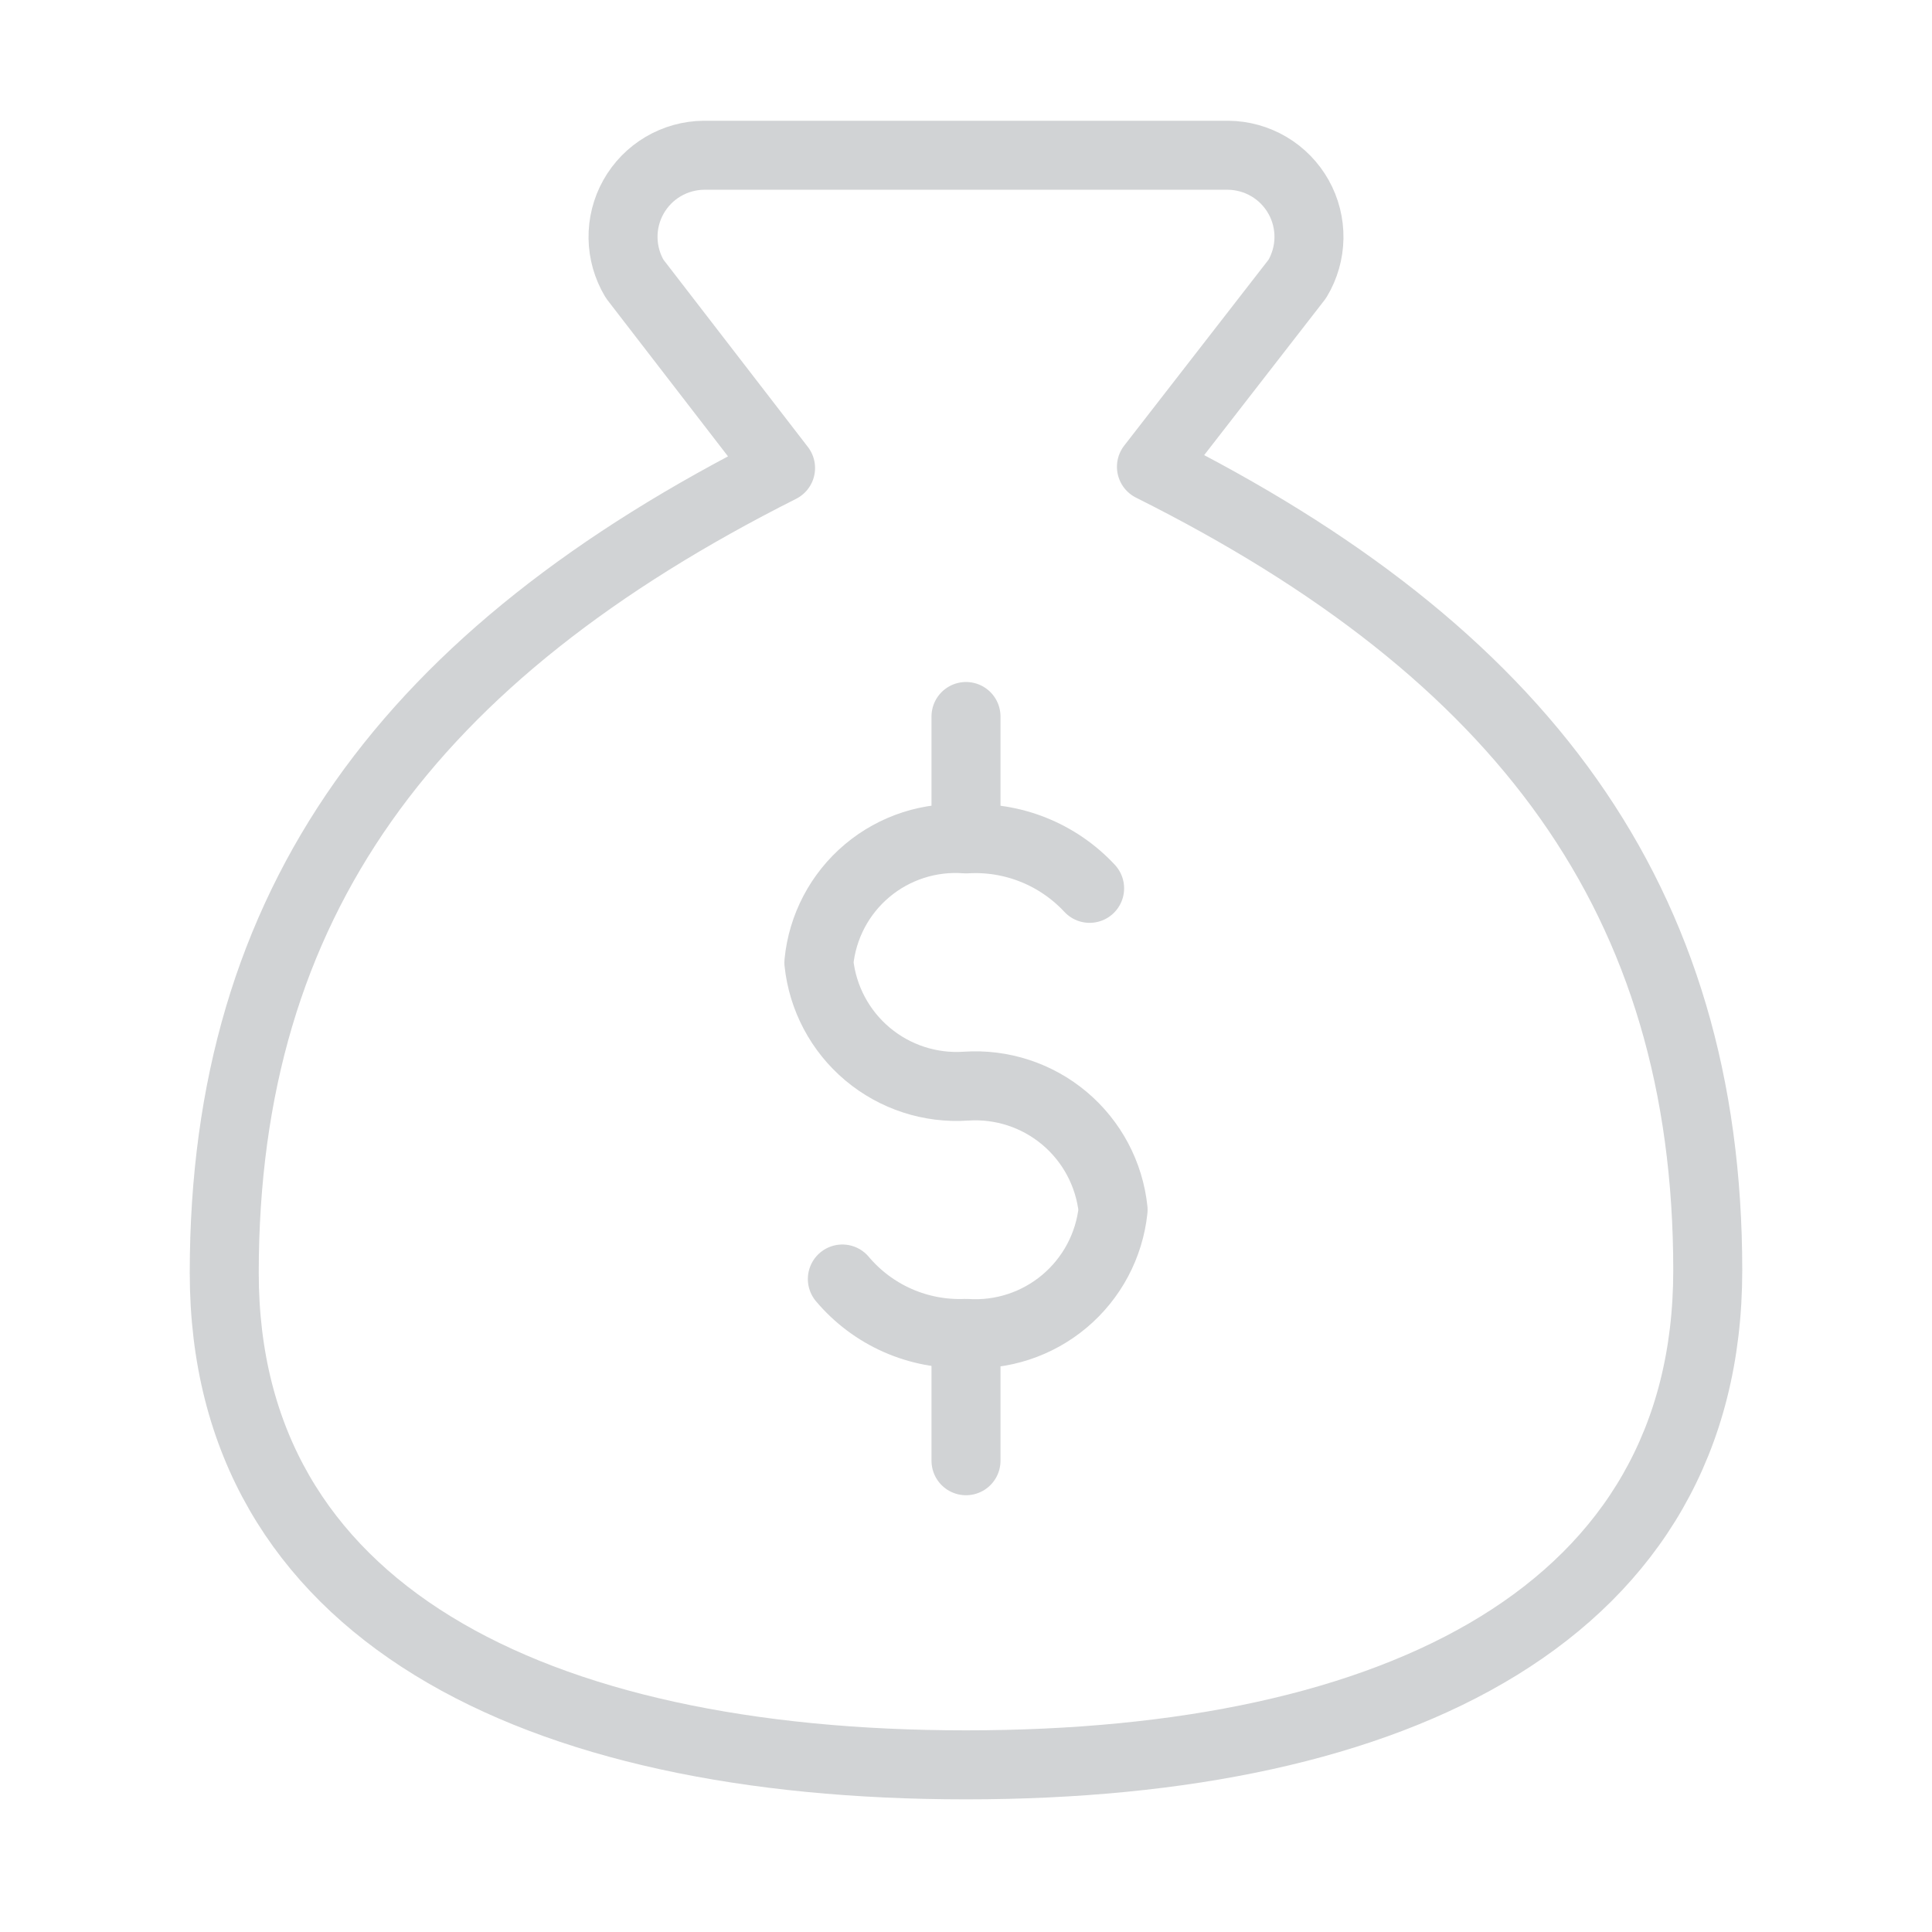
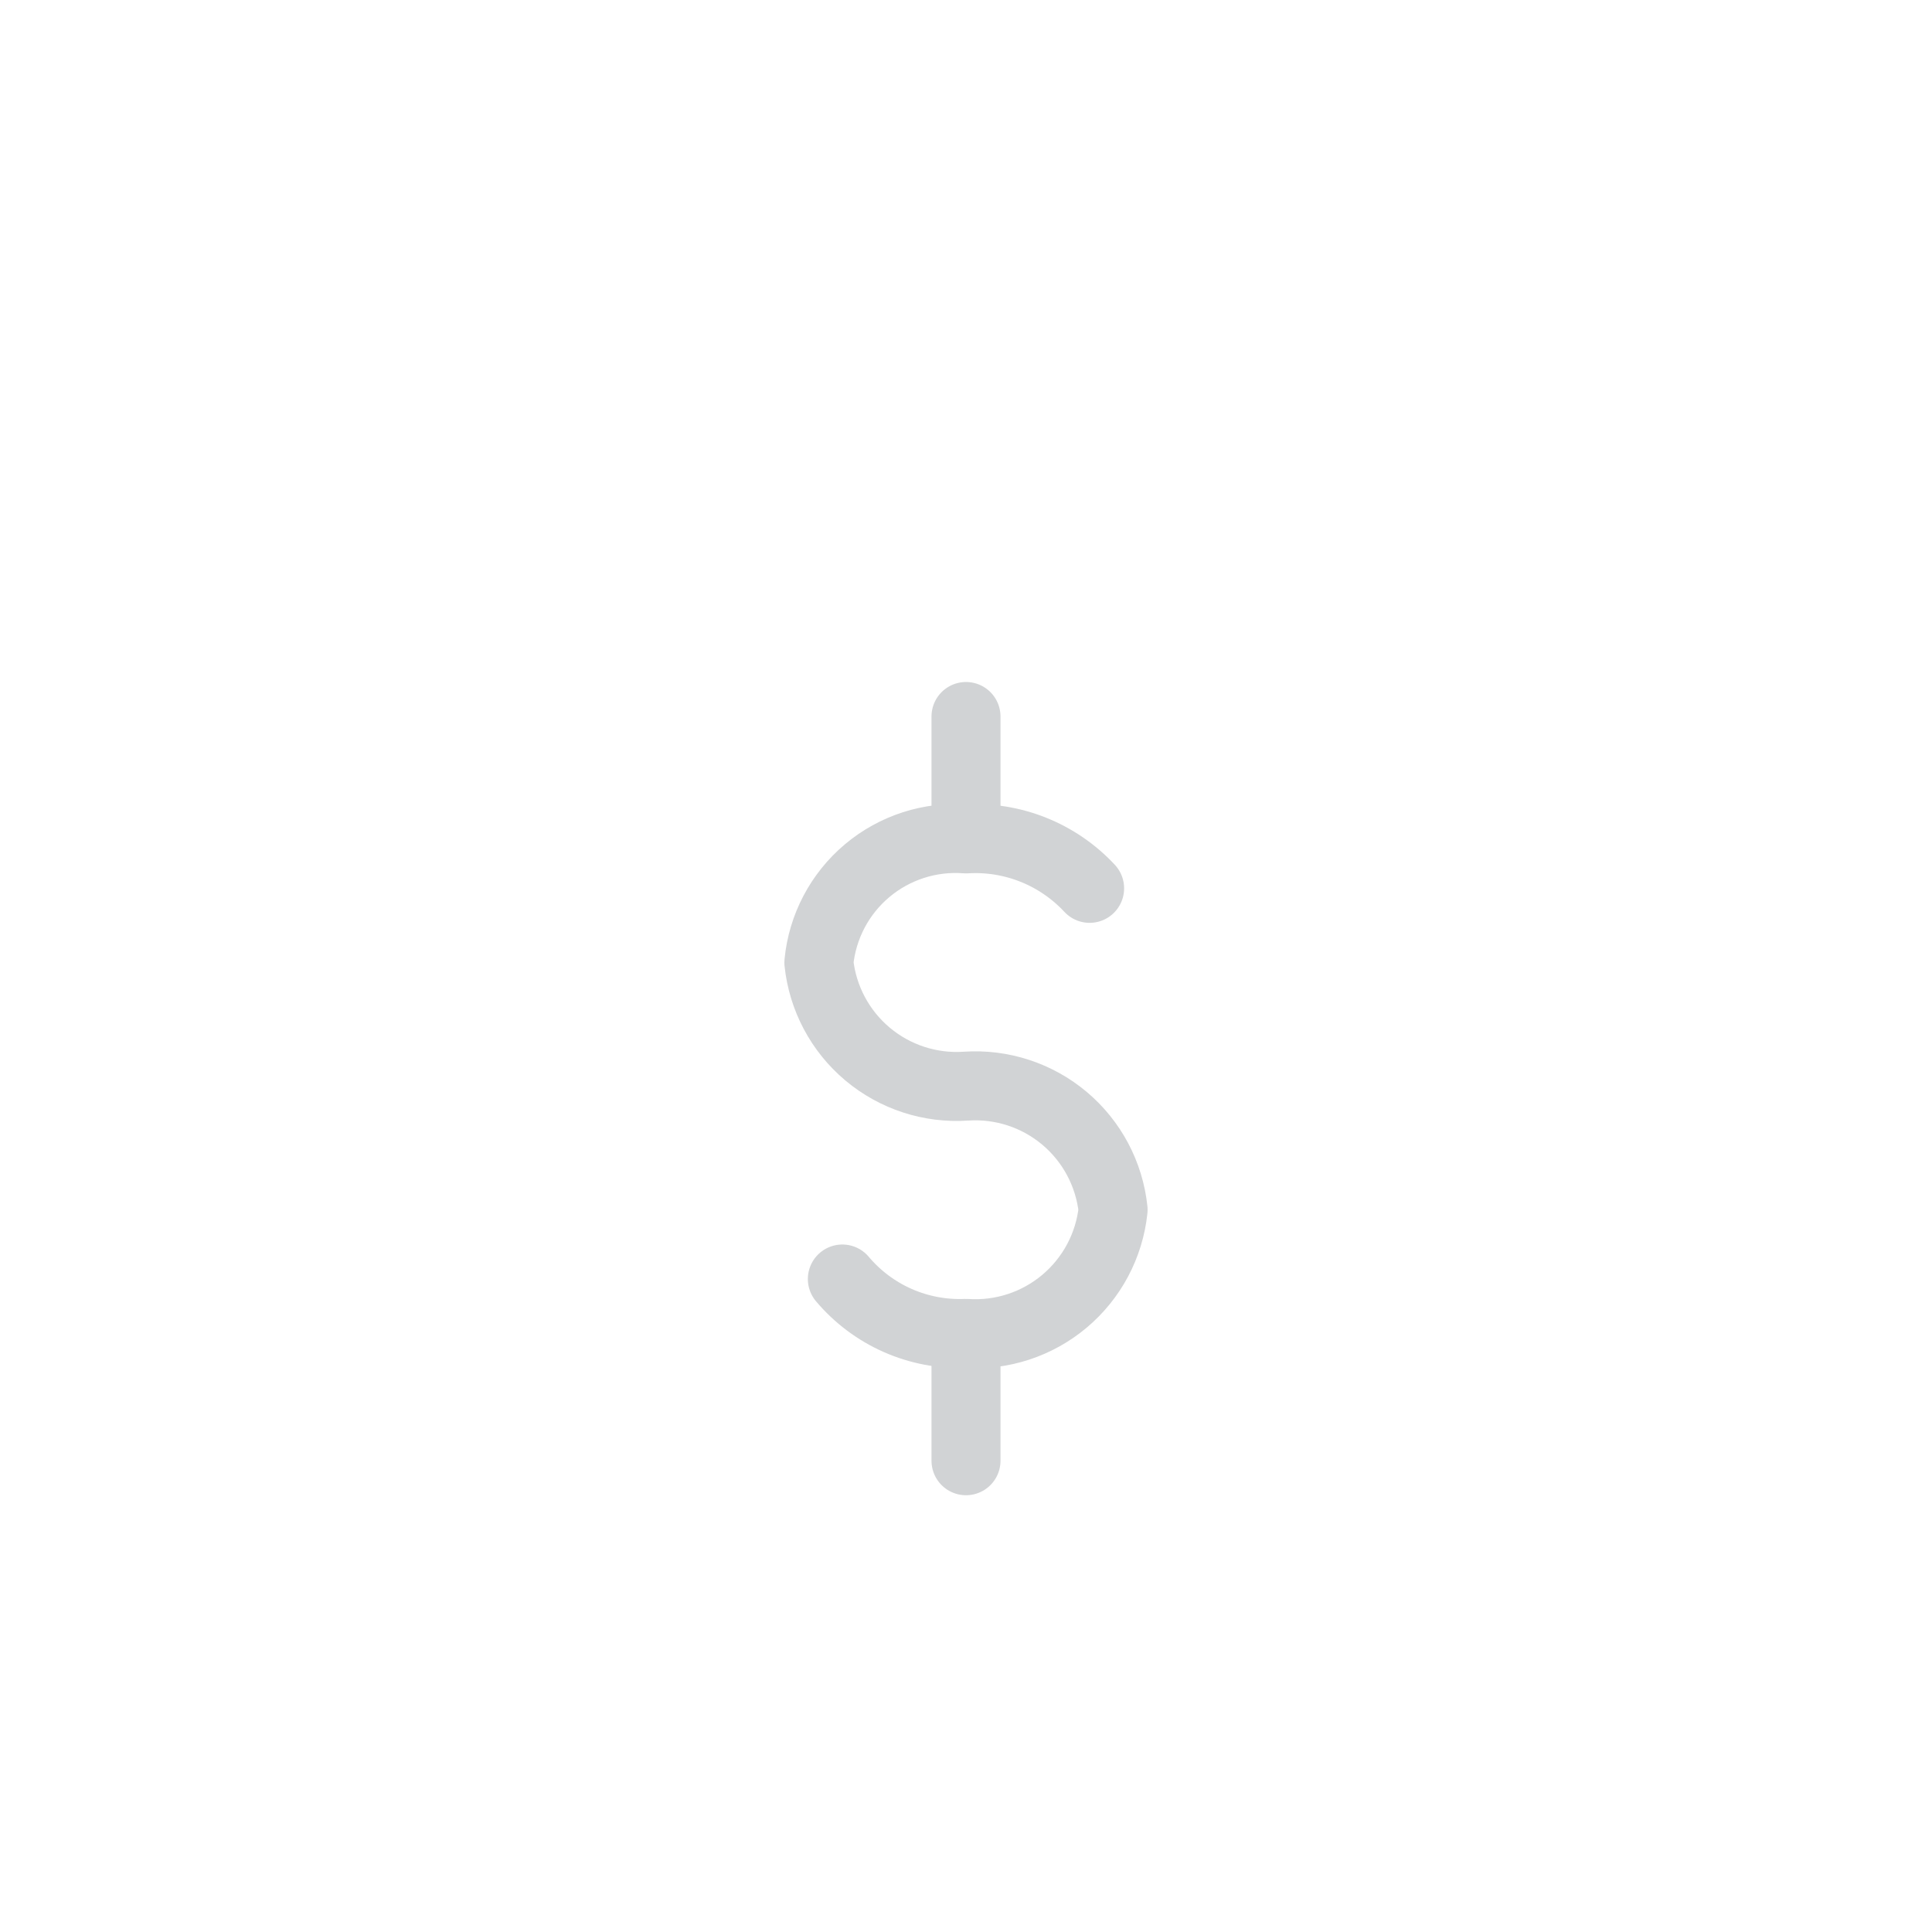
<svg xmlns="http://www.w3.org/2000/svg" width="112" height="112" viewBox="0 0 112 112" fill="none">
  <g opacity="0.2">
    <path d="M56 77.442V84.68" stroke="#1A232B" stroke-width="4" stroke-linecap="round" stroke-linejoin="round" />
    <path d="M56 41.536V48.273" stroke="#1A232B" stroke-width="4" stroke-linecap="round" stroke-linejoin="round" />
-     <path d="M56 102.31C81.083 102.31 99 93.423 99 73.643C99 52.143 88.25 37.81 66.75 27.06L75.207 16.167C75.636 15.452 75.869 14.636 75.882 13.803C75.895 12.969 75.687 12.146 75.28 11.419C74.872 10.691 74.28 10.084 73.562 9.659C72.844 9.235 72.027 9.007 71.193 9H40.807C39.973 9.007 39.156 9.235 38.438 9.659C37.72 10.084 37.128 10.691 36.72 11.419C36.313 12.146 36.105 12.969 36.118 13.803C36.131 14.636 36.364 15.452 36.793 16.167L45.25 27.132C23.75 37.953 13 52.287 13 73.787C13 93.423 30.917 102.31 56 102.31Z" stroke="#1A232B" stroke-width="4" stroke-linecap="round" stroke-linejoin="round" />
    <path d="M48.832 74.145C49.707 75.183 50.807 76.007 52.05 76.554C53.292 77.1 54.643 77.355 55.999 77.299C58.072 77.44 60.118 76.772 61.709 75.435C63.299 74.099 64.31 72.198 64.527 70.132C64.31 68.066 63.299 66.165 61.709 64.828C60.118 63.492 58.072 62.824 55.999 62.965C53.926 63.106 51.88 62.439 50.289 61.102C48.699 59.766 47.688 57.864 47.471 55.798C47.671 53.725 48.676 51.813 50.271 50.473C51.866 49.133 53.922 48.472 55.999 48.632C57.331 48.55 58.665 48.765 59.904 49.261C61.143 49.757 62.257 50.521 63.166 51.498" stroke="#1A232B" stroke-width="4" stroke-linecap="round" stroke-linejoin="round" />
  </g>
</svg>